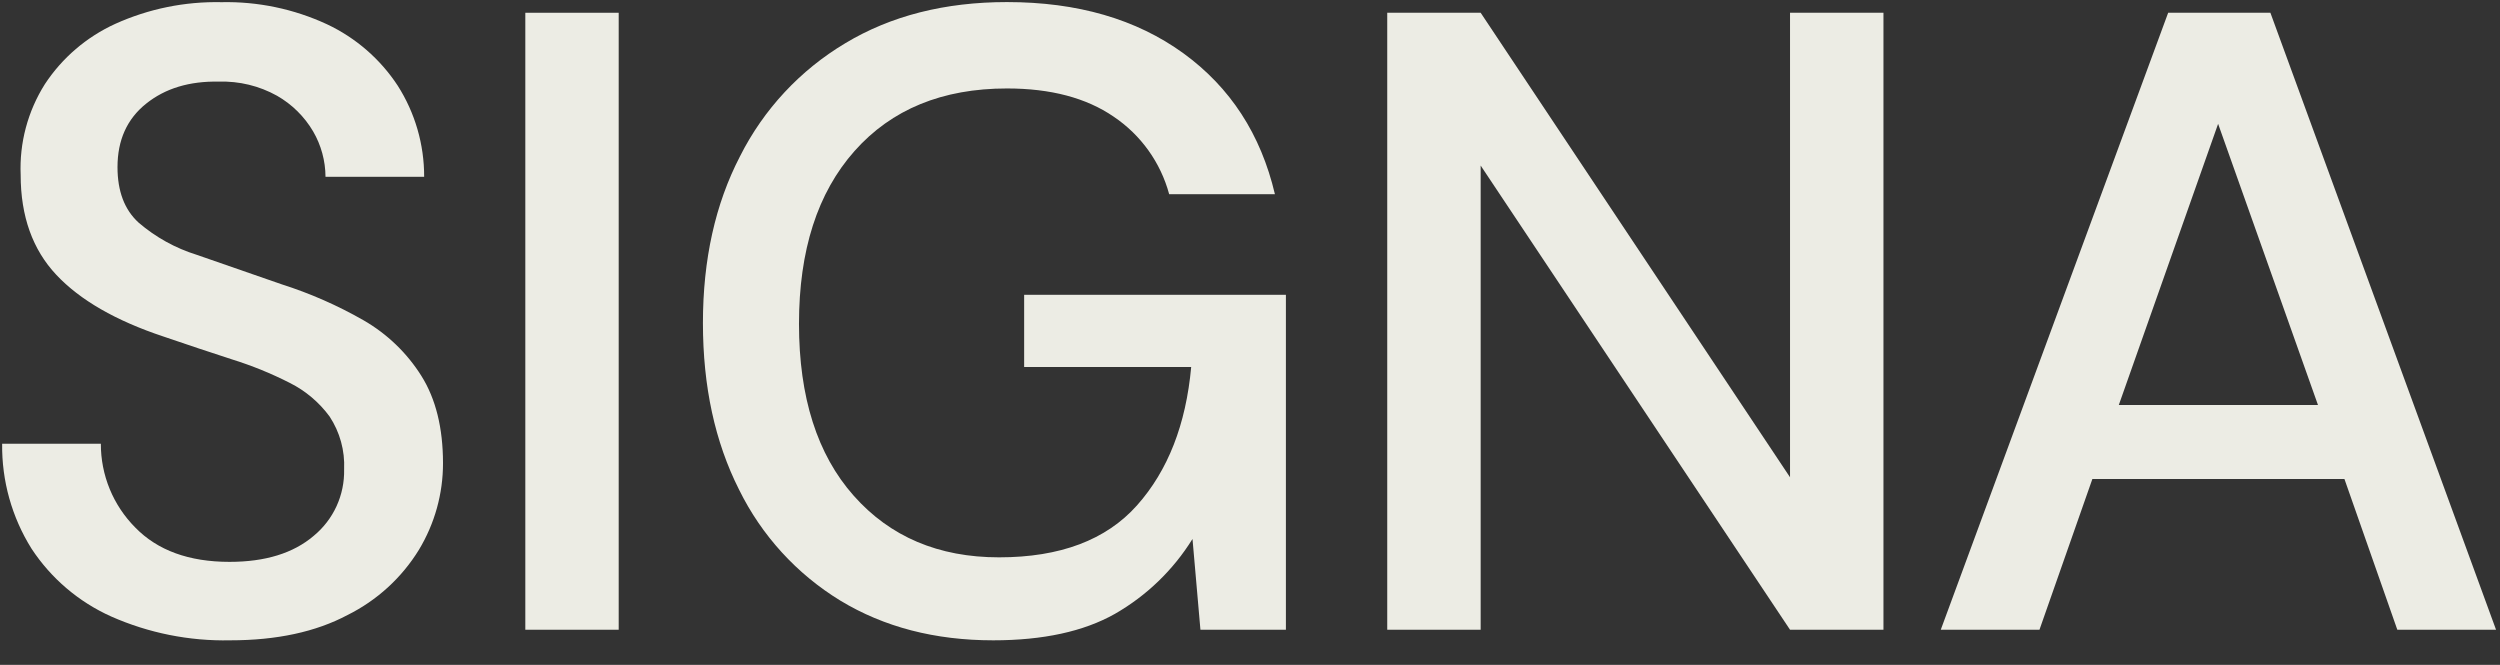
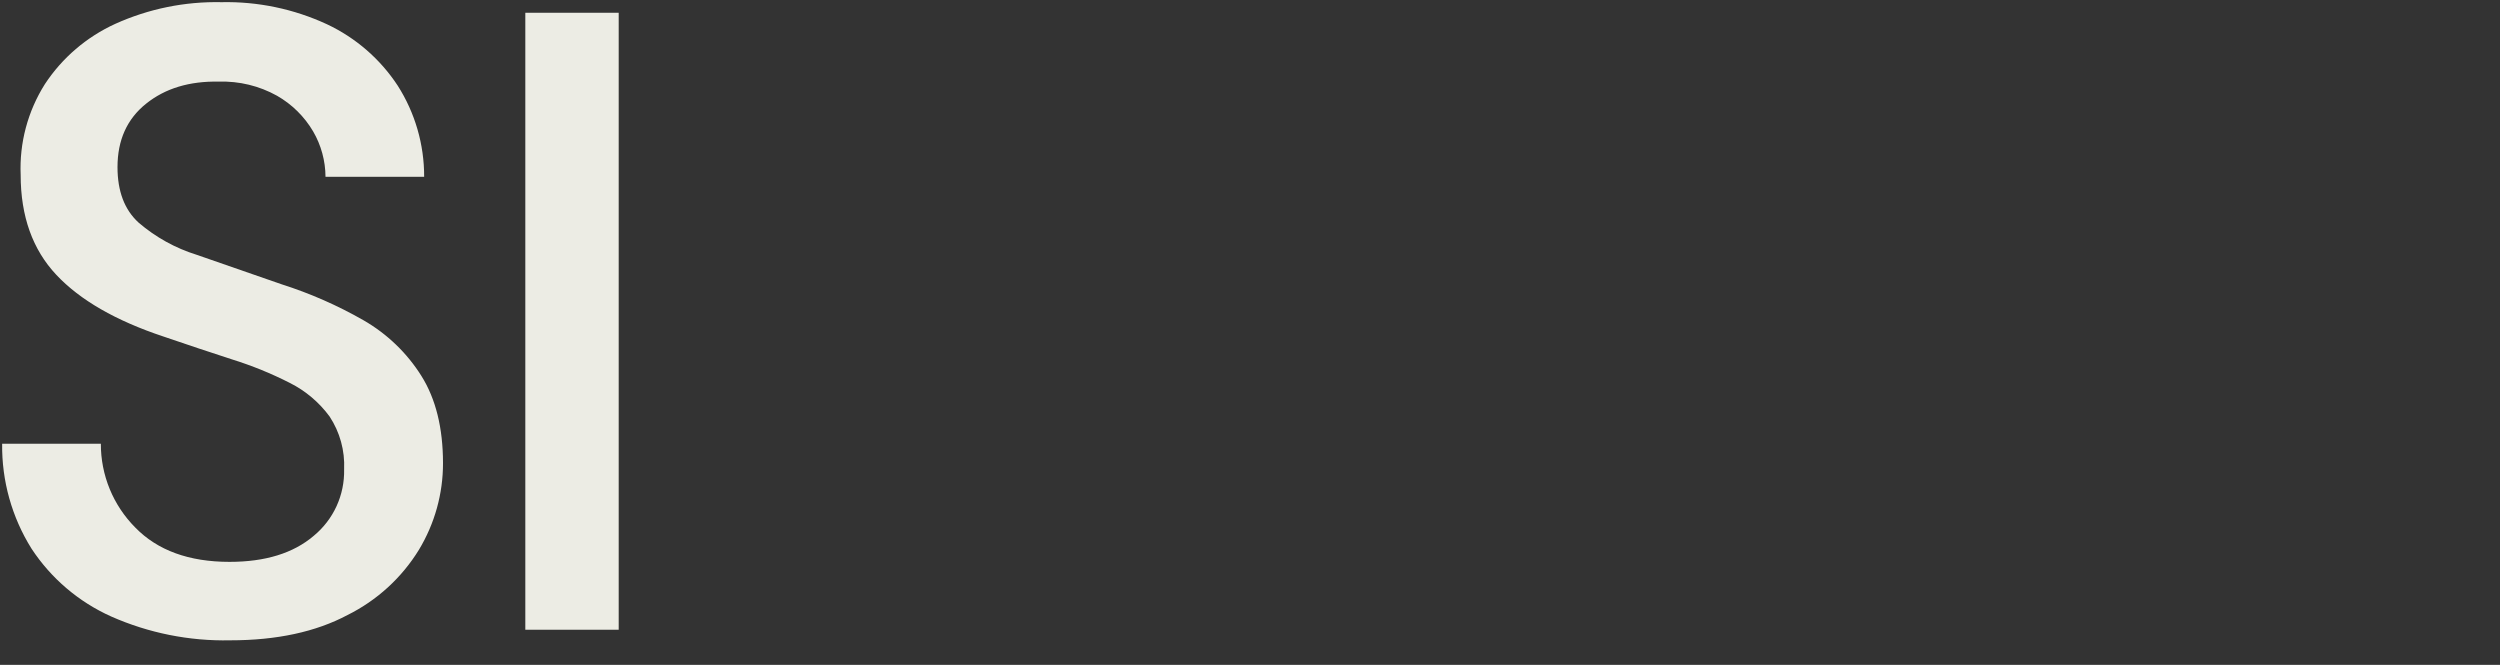
<svg xmlns="http://www.w3.org/2000/svg" width="94" height="25" viewBox="0 0 94 25" fill="none">
  <rect x="0" y="0" width="94" height="25" fill="#333333" stroke="none" />
  <path d="M8.657 24.076C7.118 24.109 5.591 23.803 4.183 23.181C2.961 22.634 1.92 21.748 1.185 20.629C0.446 19.448 0.063 18.079 0.081 16.685H3.792C3.79 17.269 3.904 17.848 4.125 18.388C4.347 18.928 4.673 19.419 5.085 19.834C5.923 20.695 7.105 21.126 8.631 21.126C9.975 21.126 11.03 20.8 11.794 20.149C12.162 19.846 12.457 19.463 12.655 19.03C12.853 18.596 12.95 18.123 12.939 17.646C12.971 16.942 12.779 16.246 12.391 15.658C12 15.127 11.489 14.695 10.9 14.399C10.203 14.044 9.477 13.748 8.73 13.515C7.911 13.25 7.05 12.963 6.145 12.653C4.353 12.057 3.01 11.284 2.118 10.334C1.225 9.384 0.778 8.132 0.777 6.578C0.726 5.374 1.044 4.183 1.687 3.164C2.339 2.173 3.258 1.387 4.338 0.895C5.591 0.33 6.955 0.052 8.33 0.082C9.697 0.053 11.052 0.337 12.292 0.911C13.375 1.42 14.297 2.219 14.954 3.22C15.607 4.244 15.952 5.434 15.948 6.648H12.239C12.236 6.049 12.076 5.461 11.775 4.943C11.447 4.384 10.978 3.921 10.416 3.6C9.748 3.228 8.992 3.045 8.229 3.069C7.122 3.047 6.211 3.323 5.494 3.898C4.776 4.472 4.418 5.268 4.418 6.284C4.418 7.19 4.68 7.886 5.213 8.372C5.852 8.92 6.596 9.332 7.4 9.582C8.325 9.902 9.386 10.27 10.582 10.687C11.658 11.029 12.695 11.485 13.675 12.046C14.557 12.555 15.302 13.271 15.844 14.134C16.385 14.995 16.656 16.089 16.657 17.414C16.659 18.563 16.345 19.69 15.751 20.673C15.104 21.726 14.174 22.575 13.067 23.125C11.874 23.759 10.404 24.076 8.657 24.076Z" fill="#ECECE4" />
  <path d="M19.752 23.678V0.48H23.263V23.678H19.752Z" fill="#ECECE4" />
-   <path d="M37.344 24.076C35.157 24.076 33.242 23.579 31.599 22.584C29.958 21.583 28.636 20.135 27.788 18.409C26.883 16.619 26.43 14.531 26.43 12.145C26.43 9.759 26.894 7.672 27.822 5.882C28.71 4.115 30.084 2.638 31.783 1.625C33.496 0.594 35.523 0.078 37.863 0.078C40.514 0.078 42.723 0.719 44.491 2C46.258 3.282 47.407 5.049 47.937 7.303H43.961C43.639 6.11 42.898 5.075 41.873 4.386C40.842 3.679 39.505 3.326 37.863 3.326C35.433 3.326 33.522 4.11 32.13 5.679C30.738 7.247 30.042 9.412 30.042 12.174C30.042 14.936 30.727 17.09 32.097 18.636C33.466 20.183 35.289 20.956 37.565 20.956C39.862 20.956 41.592 20.304 42.752 19.001C43.913 17.697 44.592 15.963 44.789 13.798H38.508V11.085H48.35V23.678H45.136L44.838 20.265C44.115 21.431 43.112 22.399 41.921 23.081C40.748 23.744 39.222 24.076 37.344 24.076Z" fill="#ECECE4" />
-   <path d="M52.16 23.678V0.48H55.673L67.305 17.945V0.48H70.818V23.678H67.305L55.673 6.225V23.678H52.16Z" fill="#ECECE4" />
-   <path d="M72.973 23.678L81.523 0.48H85.367L93.851 23.678H90.139L88.151 18.011H78.673L76.684 23.678H72.973ZM79.667 15.228H87.156L83.401 4.656L79.667 15.228Z" fill="#ECECE4" />
</svg>